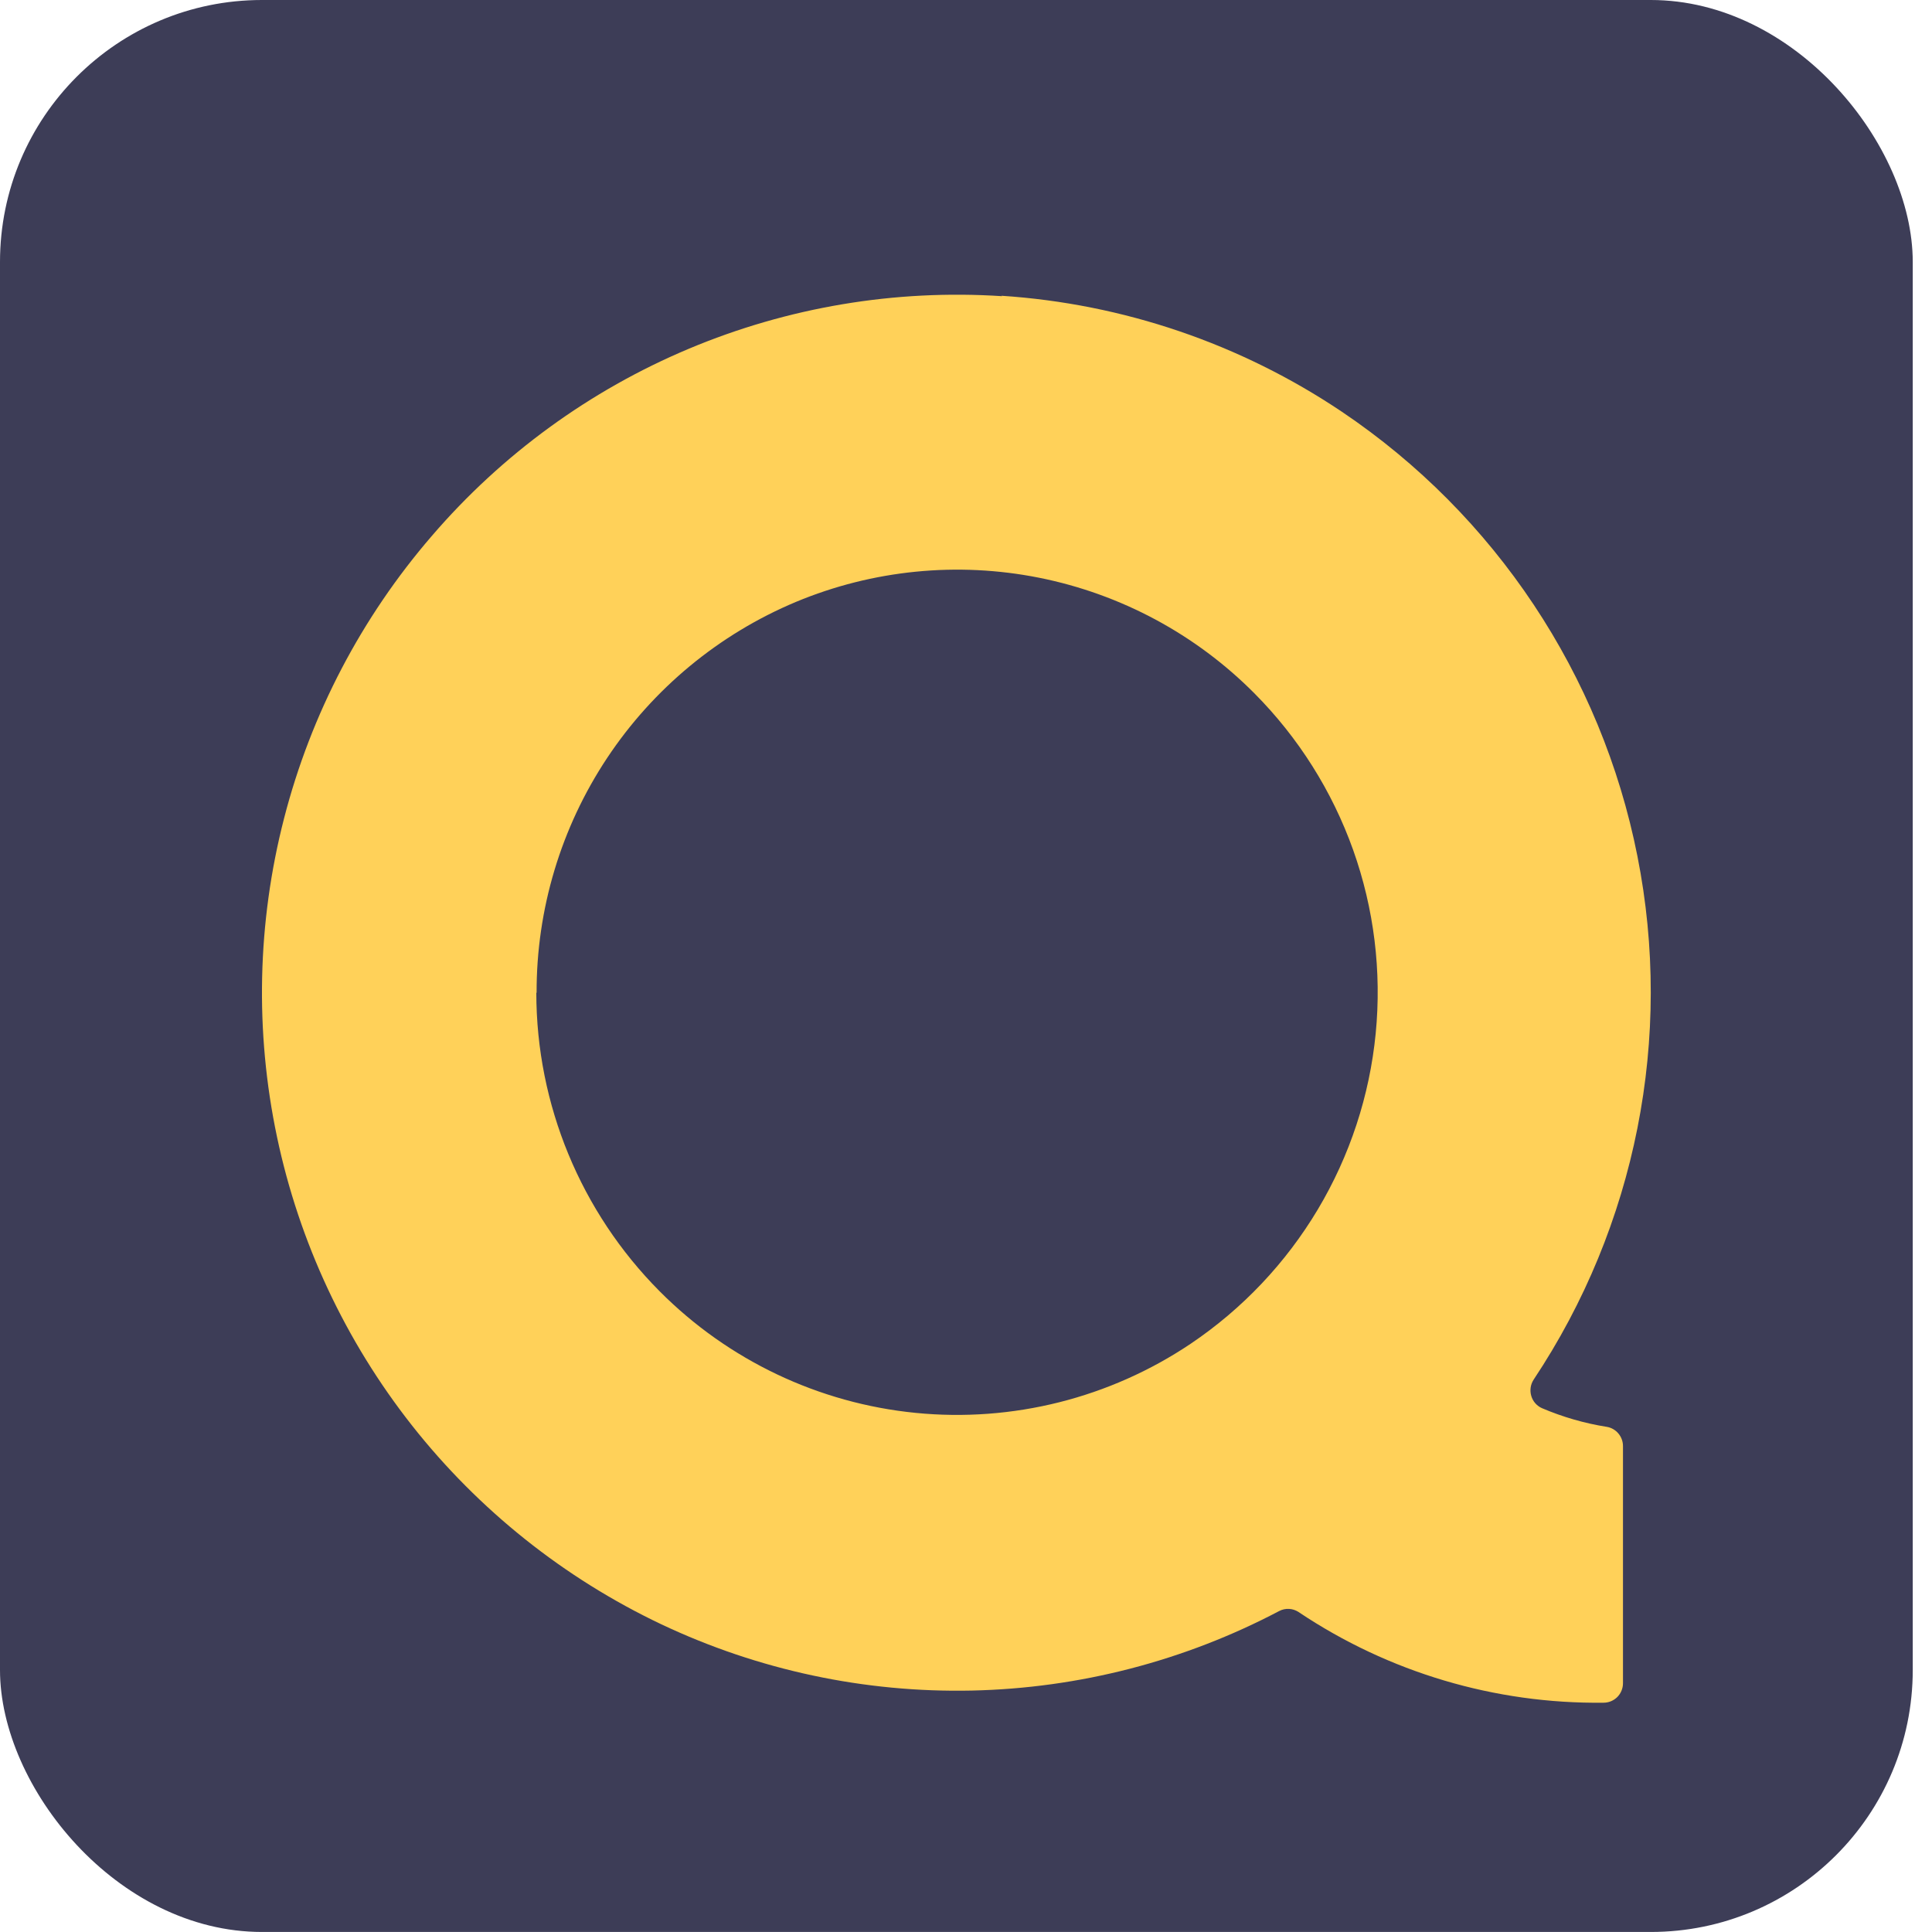
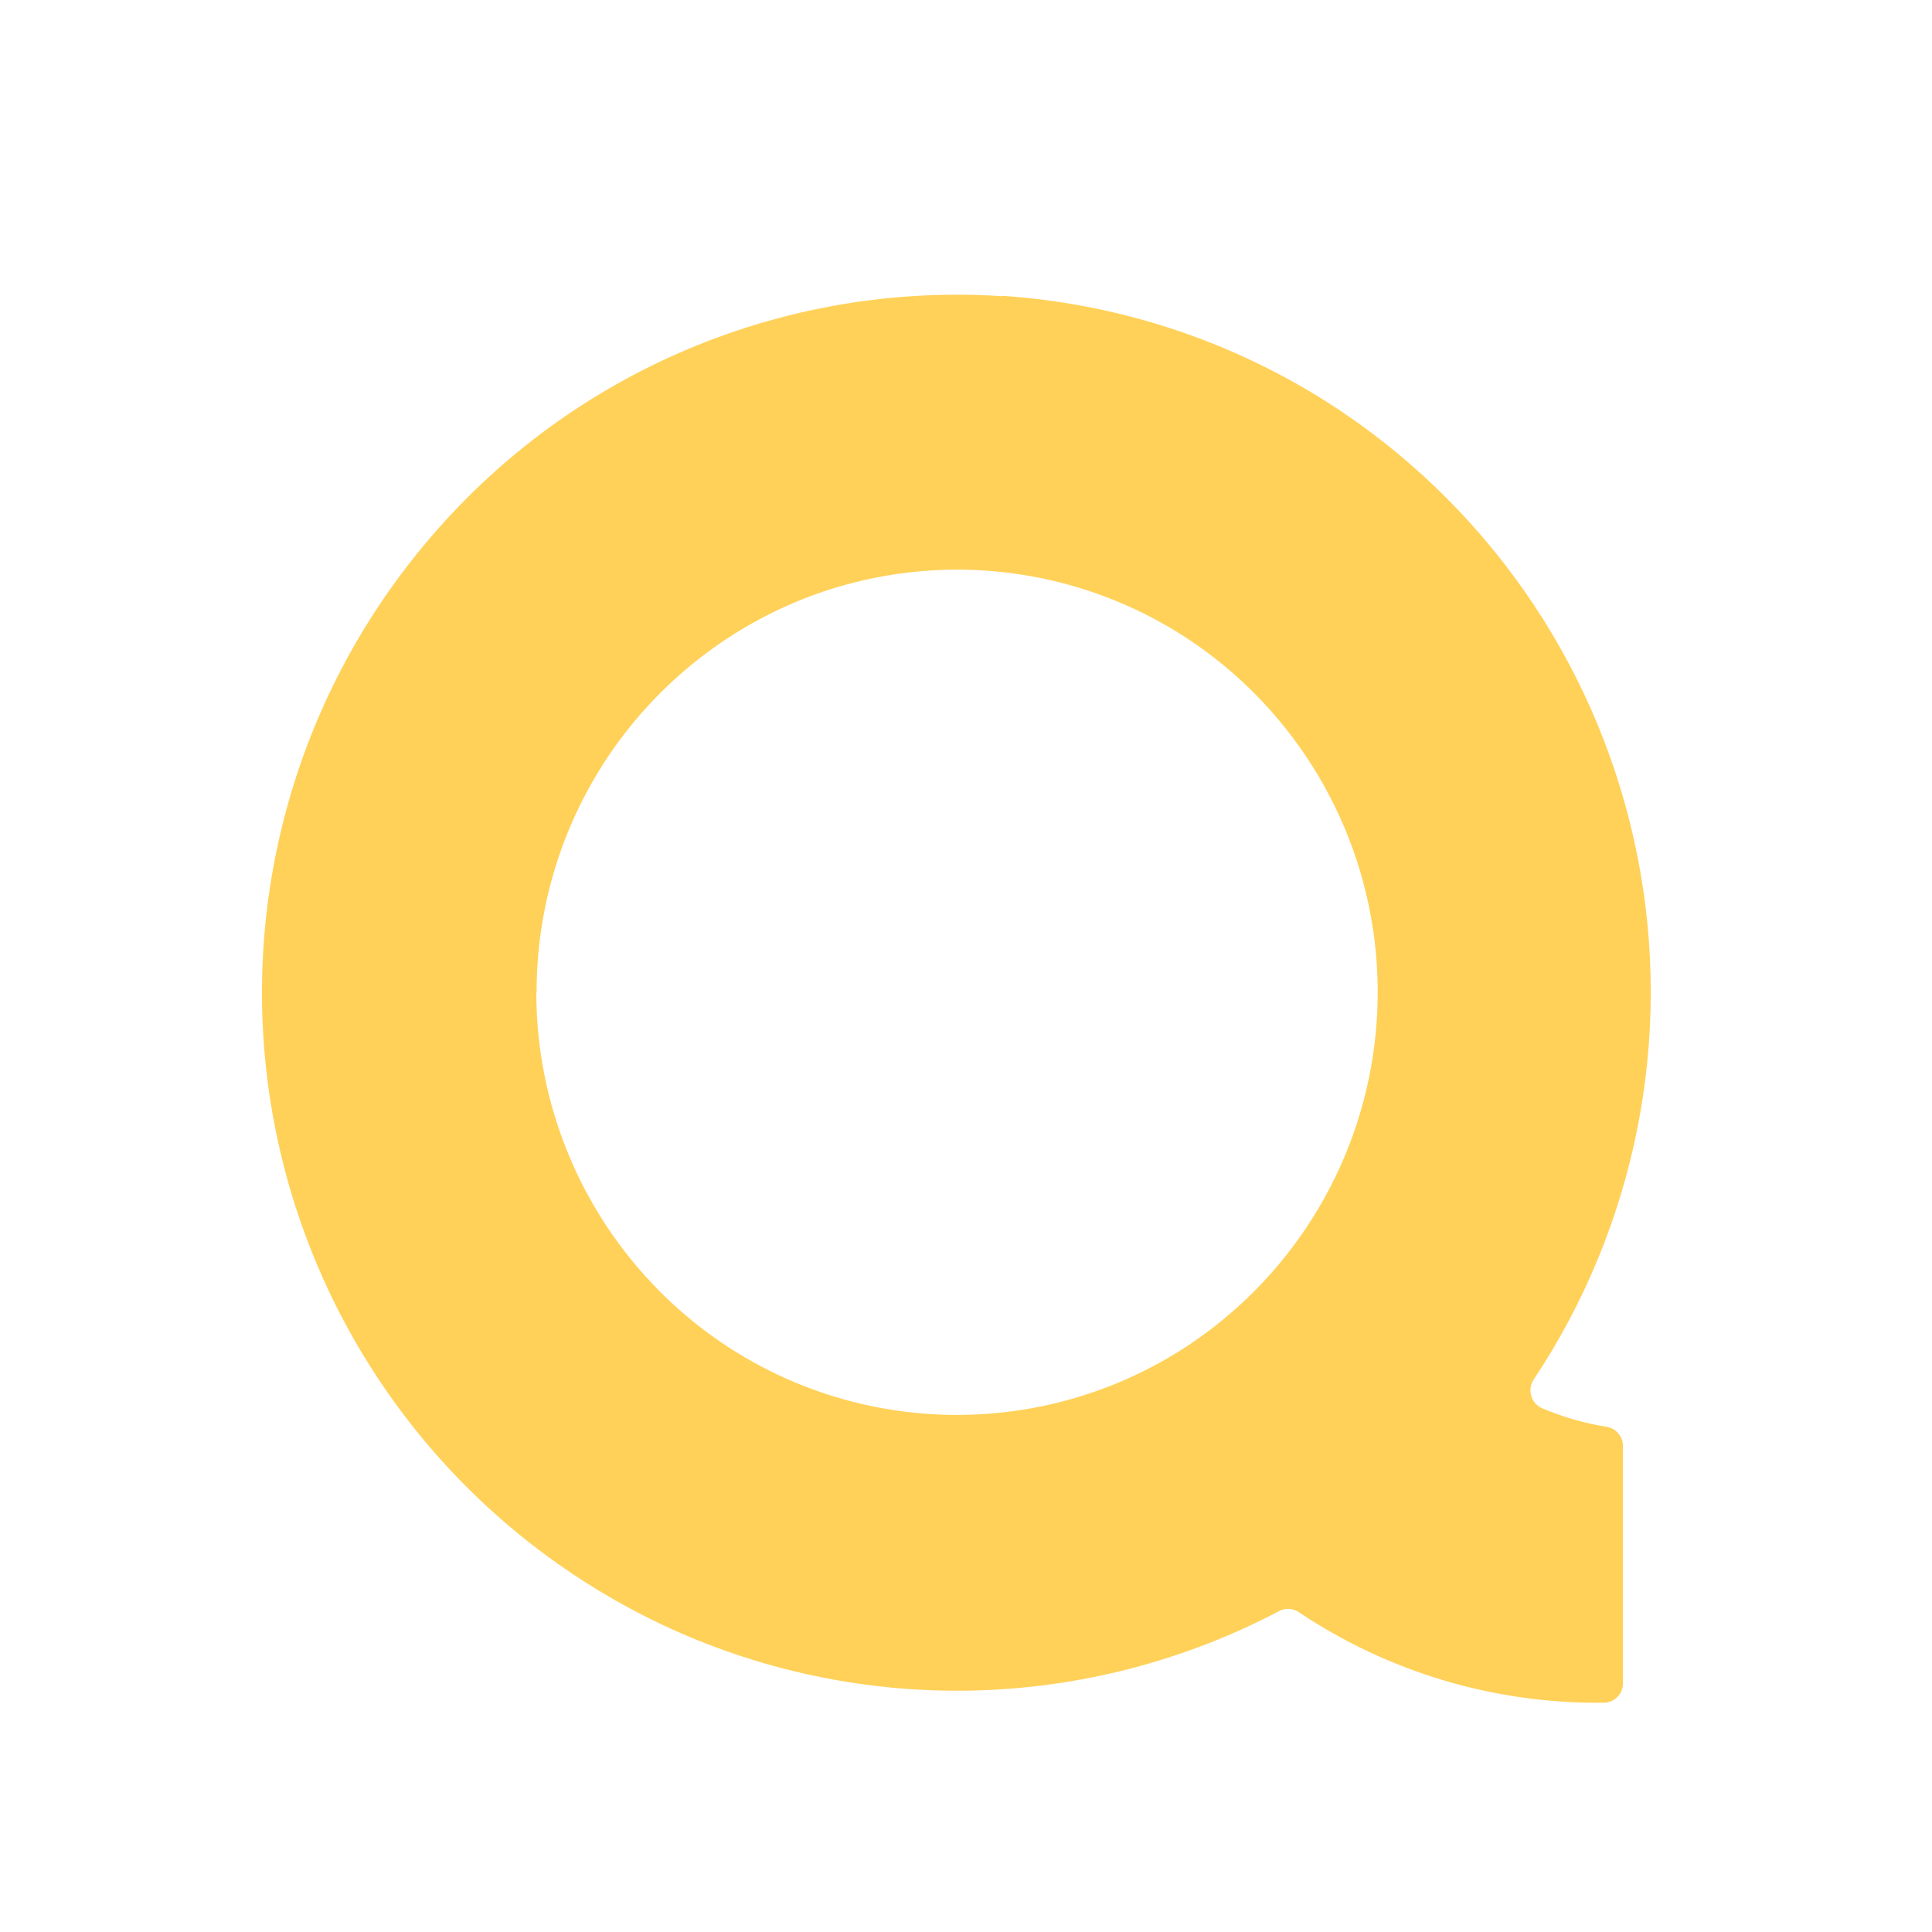
<svg xmlns="http://www.w3.org/2000/svg" width="59" height="59" viewBox="0 0 59 59" fill="none">
-   <rect width="58.412" height="58.999" rx="8" fill="#3D3D57" />
  <g filter="url(#filter0_d_774_1602)">
    <path d="M30.604 8.045C27.333 7.831 24.057 8.381 21.034 9.651C18.012 10.921 15.327 12.877 13.19 15.363C11.041 17.852 9.496 20.803 8.676 23.987C7.855 27.17 7.781 30.501 8.459 33.718C9.137 36.935 10.549 39.952 12.584 42.534C14.62 45.116 17.225 47.193 20.195 48.603C23.156 50.004 26.403 50.697 29.679 50.627C32.954 50.556 36.169 49.724 39.067 48.197C39.16 48.149 39.263 48.127 39.367 48.133C39.471 48.139 39.571 48.172 39.658 48.23C42.41 50.073 45.657 51.038 48.97 50.998C49.048 50.998 49.125 50.983 49.197 50.953C49.269 50.923 49.335 50.879 49.39 50.824C49.445 50.768 49.489 50.703 49.518 50.63C49.548 50.558 49.563 50.481 49.563 50.403V43.169C49.565 43.027 49.516 42.889 49.426 42.78C49.336 42.671 49.21 42.597 49.071 42.574C48.389 42.466 47.724 42.274 47.089 42.003C47.01 41.968 46.94 41.916 46.884 41.852C46.827 41.787 46.786 41.71 46.762 41.628C46.738 41.545 46.732 41.458 46.744 41.373C46.756 41.287 46.787 41.206 46.834 41.133C49.962 36.432 51.102 30.683 50.004 25.145C48.907 19.605 45.661 14.726 40.977 11.573C37.884 9.496 34.297 8.275 30.58 8.032L30.604 8.045ZM16.387 29.318C16.381 26.768 17.13 24.274 18.539 22.15C19.949 20.026 21.956 18.366 24.307 17.381C26.654 16.403 29.239 16.146 31.732 16.643C34.226 17.141 36.515 18.369 38.307 20.173C39.652 21.525 40.681 23.158 41.322 24.954C41.962 26.751 42.197 28.666 42.011 30.564C41.825 32.462 41.222 34.296 40.244 35.934C39.267 37.571 37.94 38.973 36.358 40.038C33.889 41.694 30.922 42.44 27.963 42.147C25.005 41.855 22.241 40.542 20.145 38.434C17.735 36.011 16.38 32.733 16.378 29.316L16.387 29.318Z" fill="#FFD159" />
  </g>
  <defs>
    <filter id="filter0_d_774_1602" x="4" y="5" width="50.414" height="50.999" filterUnits="userSpaceOnUse" color-interpolation-filters="sRGB">
      <feFlood flood-opacity="0" result="BackgroundImageFix" />
      <feColorMatrix in="SourceAlpha" type="matrix" values="0 0 0 0 0 0 0 0 0 0 0 0 0 0 0 0 0 0 127 0" result="hardAlpha" />
      <feOffset dy="1" />
      <feGaussianBlur stdDeviation="2" />
      <feComposite in2="hardAlpha" operator="out" />
      <feColorMatrix type="matrix" values="0 0 0 0 0 0 0 0 0 0 0 0 0 0 0 0 0 0 0.4 0" />
      <feBlend mode="normal" in2="BackgroundImageFix" result="effect1_dropShadow_774_1602" />
      <feBlend mode="normal" in="SourceGraphic" in2="effect1_dropShadow_774_1602" result="shape" />
    </filter>
  </defs>
</svg>